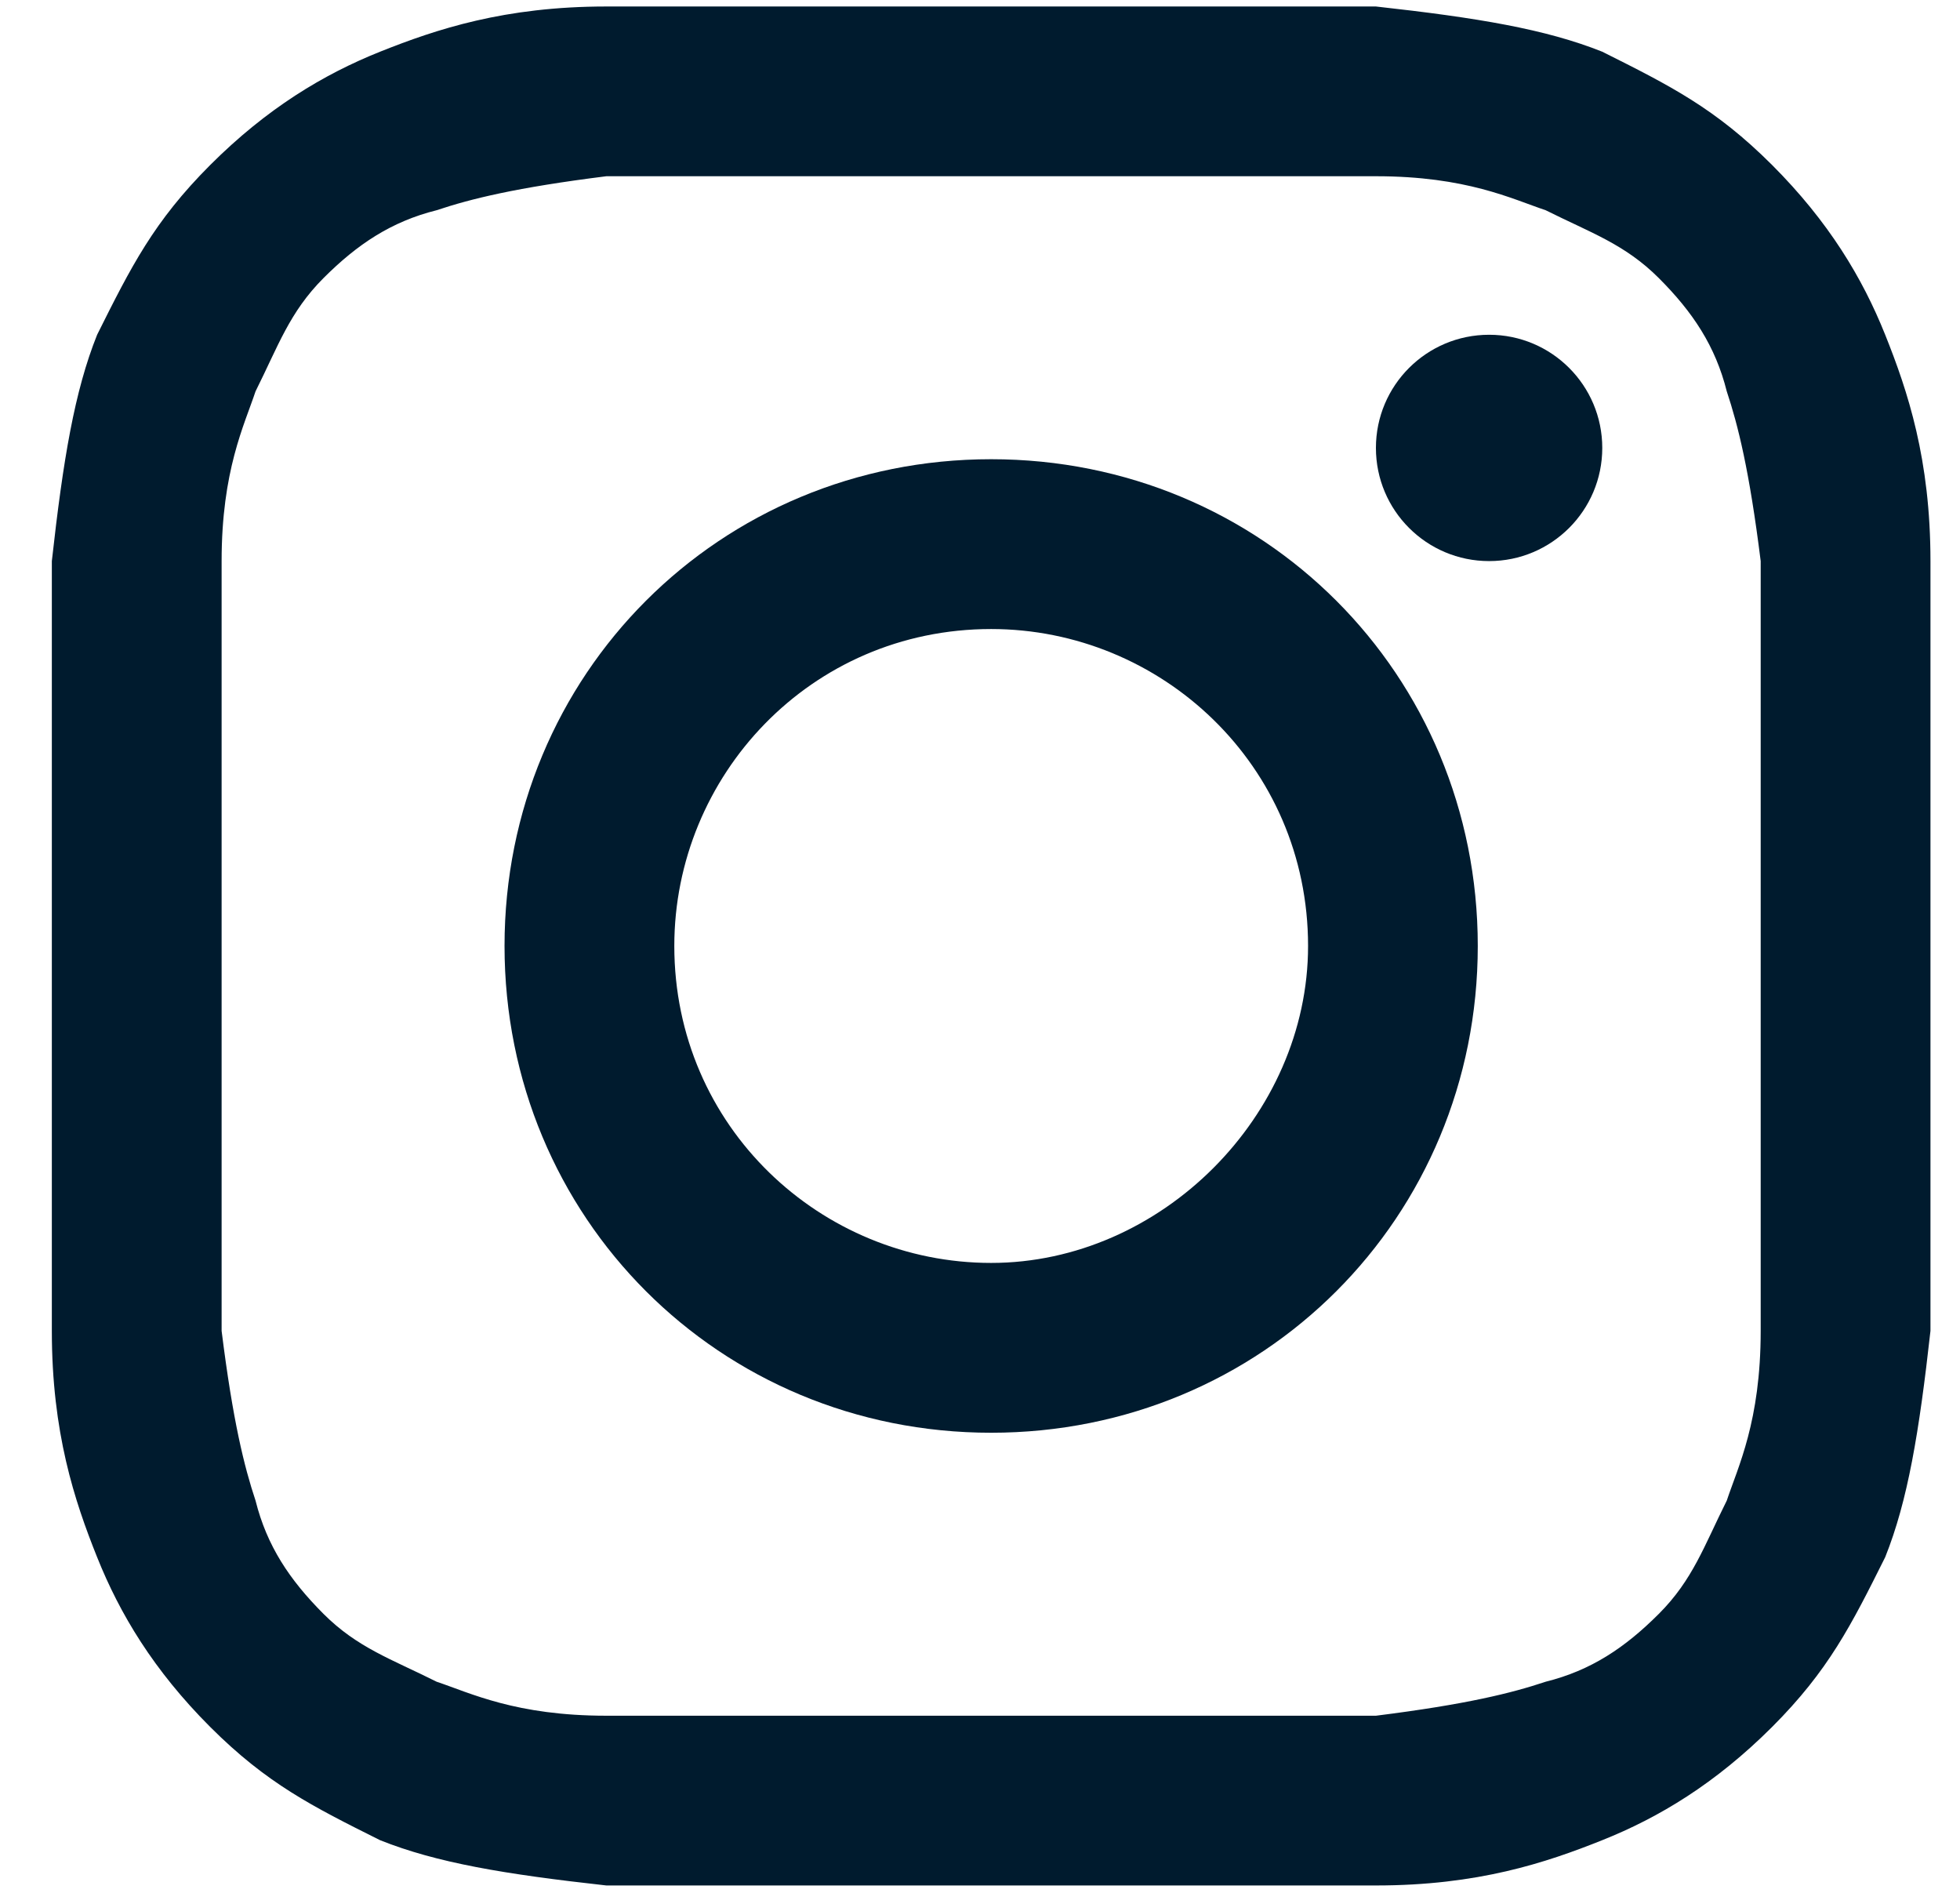
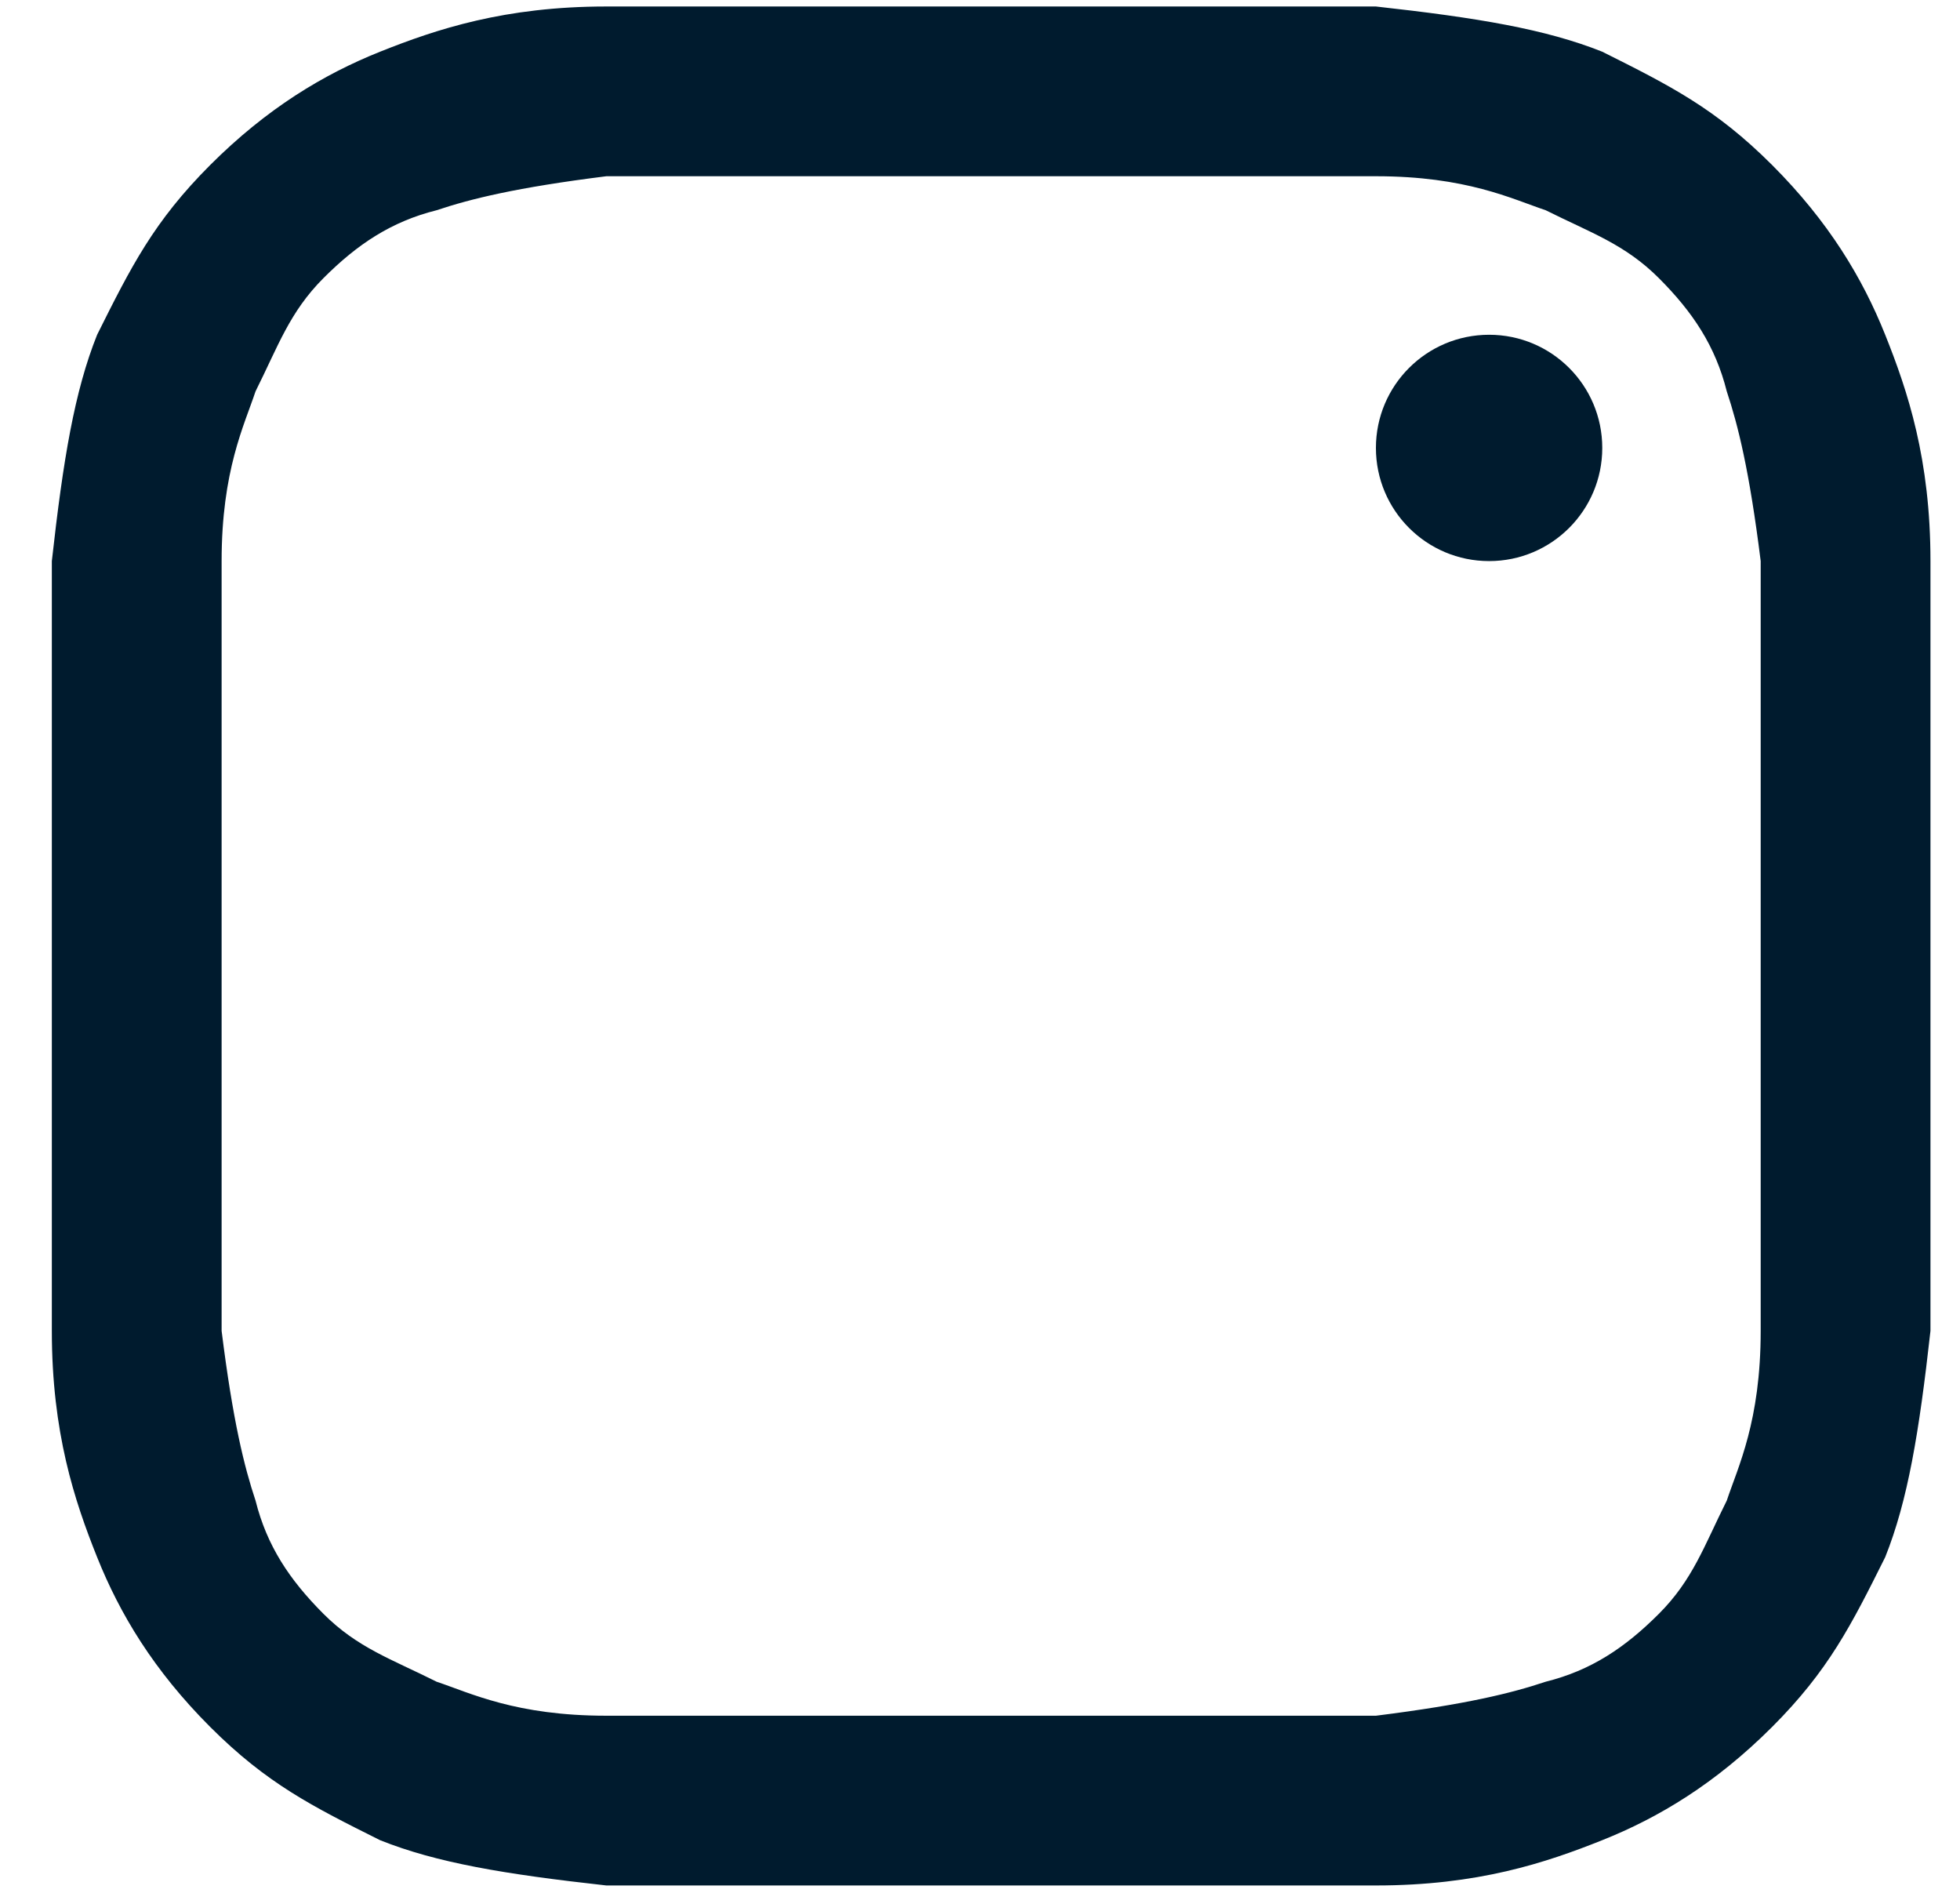
<svg xmlns="http://www.w3.org/2000/svg" width="29" height="28" viewBox="0 0 29 28" fill="none">
  <path d="M14.665 2.607C18.349 2.607 18.851 2.607 20.358 2.607C21.698 2.607 22.367 2.942 22.87 3.11C23.54 3.445 24.042 3.612 24.544 4.114C25.047 4.617 25.381 5.119 25.549 5.789C25.716 6.291 25.884 6.961 26.051 8.3C26.051 9.807 26.051 10.142 26.051 13.993C26.051 17.845 26.051 18.18 26.051 19.687C26.051 21.026 25.716 21.696 25.549 22.198C25.214 22.868 25.047 23.37 24.544 23.873C24.042 24.375 23.54 24.71 22.87 24.877C22.367 25.045 21.698 25.212 20.358 25.38C18.851 25.38 18.516 25.38 14.665 25.38C10.814 25.38 10.479 25.38 8.972 25.38C7.632 25.38 6.963 25.045 6.46 24.877C5.791 24.542 5.288 24.375 4.786 23.873C4.284 23.37 3.949 22.868 3.781 22.198C3.614 21.696 3.446 21.026 3.279 19.687C3.279 18.18 3.279 17.845 3.279 13.993C3.279 10.142 3.279 9.807 3.279 8.3C3.279 6.961 3.614 6.291 3.781 5.789C4.116 5.119 4.284 4.617 4.786 4.114C5.288 3.612 5.791 3.277 6.46 3.11C6.963 2.942 7.632 2.775 8.972 2.607C10.479 2.607 10.981 2.607 14.665 2.607ZM14.665 0.096C10.814 0.096 10.479 0.096 8.972 0.096C7.465 0.096 6.46 0.431 5.623 0.765C4.786 1.1 3.949 1.603 3.111 2.44C2.274 3.277 1.939 3.947 1.437 4.952C1.102 5.789 0.935 6.793 0.767 8.3C0.767 9.807 0.767 10.31 0.767 13.993C0.767 17.845 0.767 18.18 0.767 19.687C0.767 21.194 1.102 22.198 1.437 23.035C1.772 23.873 2.274 24.71 3.111 25.547C3.949 26.384 4.618 26.719 5.623 27.221C6.46 27.556 7.465 27.724 8.972 27.891C10.479 27.891 10.981 27.891 14.665 27.891C18.349 27.891 18.851 27.891 20.358 27.891C21.865 27.891 22.87 27.556 23.707 27.221C24.544 26.887 25.381 26.384 26.219 25.547C27.056 24.71 27.391 24.04 27.893 23.035C28.228 22.198 28.395 21.194 28.563 19.687C28.563 18.18 28.563 17.677 28.563 13.993C28.563 10.31 28.563 9.807 28.563 8.3C28.563 6.793 28.228 5.789 27.893 4.952C27.558 4.114 27.056 3.277 26.219 2.44C25.381 1.603 24.712 1.268 23.707 0.765C22.87 0.431 21.865 0.263 20.358 0.096C18.851 0.096 18.516 0.096 14.665 0.096Z" fill="#001B2E" />
-   <path d="M14.665 6.793C10.646 6.793 7.465 9.975 7.465 13.993C7.465 18.012 10.646 21.194 14.665 21.194C18.684 21.194 21.865 18.012 21.865 13.993C21.865 9.975 18.684 6.793 14.665 6.793ZM14.665 18.682C12.153 18.682 9.977 16.673 9.977 13.993C9.977 11.482 11.986 9.305 14.665 9.305C17.177 9.305 19.354 11.314 19.354 13.993C19.354 16.505 17.177 18.682 14.665 18.682Z" fill="#001B2E" />
  <path d="M22.033 8.3C22.957 8.3 23.707 7.551 23.707 6.626C23.707 5.701 22.957 4.952 22.033 4.952C21.108 4.952 20.358 5.701 20.358 6.626C20.358 7.551 21.108 8.3 22.033 8.3Z" fill="#001B2E" />
</svg>